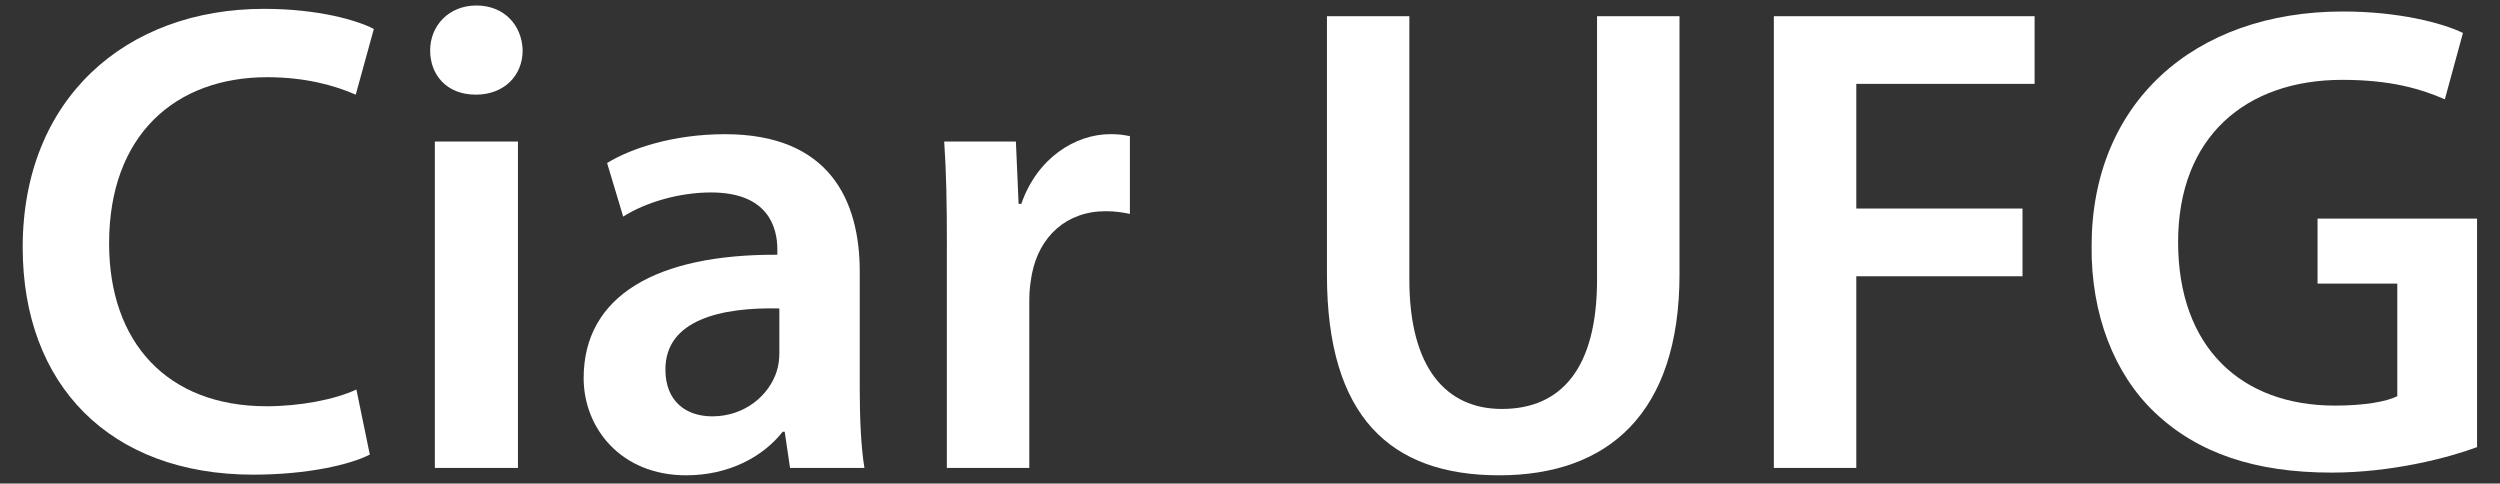
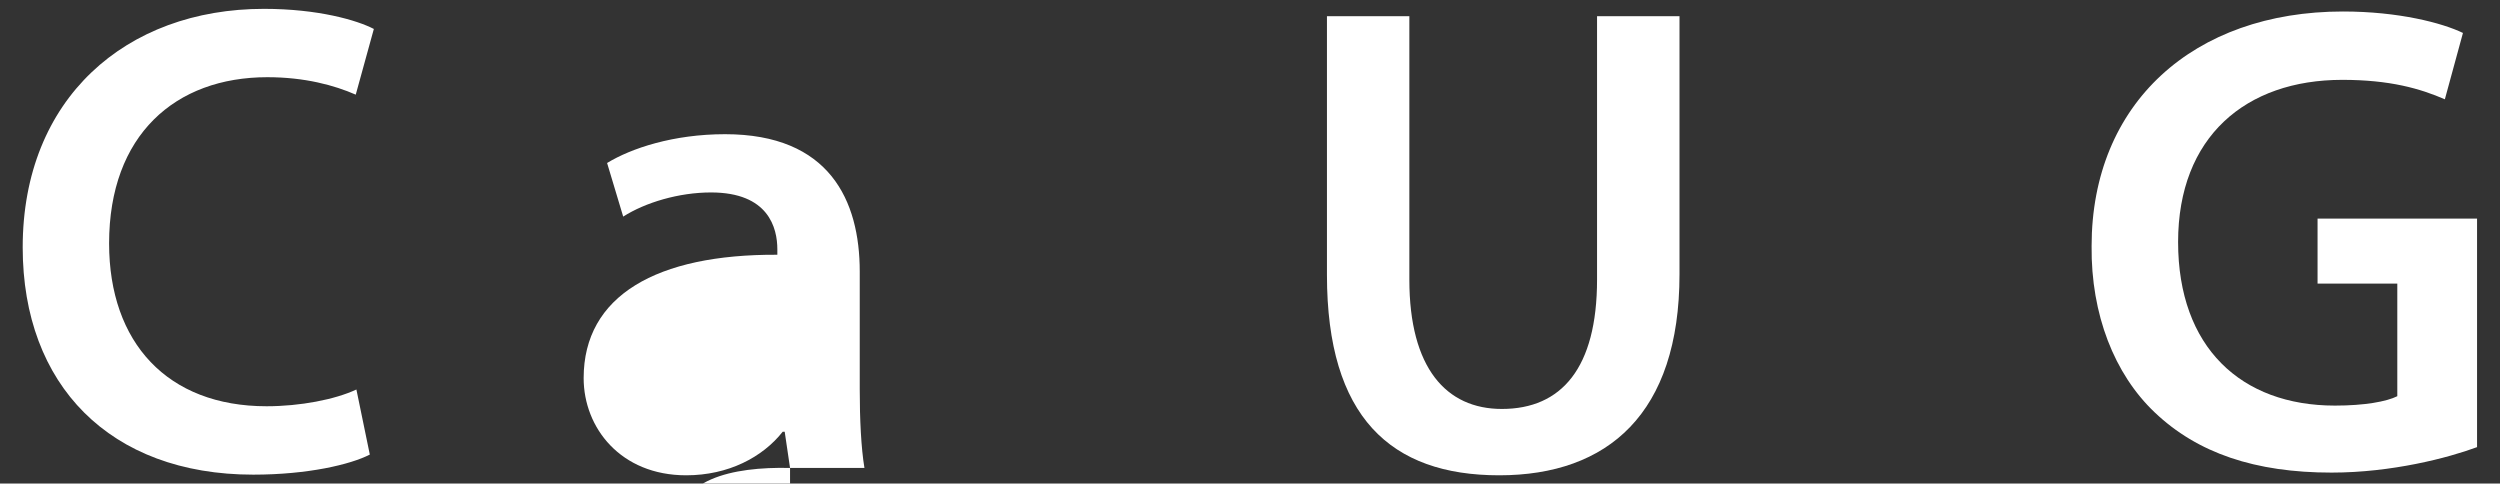
<svg xmlns="http://www.w3.org/2000/svg" id="Camada_1" data-name="Camada 1" version="1.1" viewBox="0 0 500 96.71">
  <rect x="0" y="0" width="500" height="96.71" fill="#333333" stroke="none" />
  <defs>
    <style>
      .cls-1 {
        fill: #ffffff;
        stroke-width: 0px;
      }
    </style>
  </defs>
  <path class="cls-1" d="M73.97,90.91c-3.89,2.01-12.47,4.02-23.32,4.02-28.69,0-46.11-17.96-46.11-45.44C4.53,19.73,25.17,1.77,52.79,1.77c10.86,0,18.63,2.28,21.98,4.02l-3.62,13.14c-4.29-1.88-10.19-3.49-17.69-3.49-18.36,0-31.64,11.53-31.64,33.24,0,19.84,11.66,32.57,31.5,32.57,6.7,0,13.67-1.34,17.96-3.35l2.68,13Z" />
-   <path class="cls-1" d="M104.53,10.08c0,4.96-3.62,8.85-9.38,8.85s-9.12-3.89-9.12-8.85,3.75-8.98,9.25-8.98,9.12,3.89,9.25,8.98ZM86.97,93.59V28.31h16.62v65.28h-16.62Z" />
-   <path class="cls-1" d="M158.01,93.59l-1.07-7.24h-.4c-4.02,5.09-10.86,8.71-19.3,8.71-13.14,0-20.51-9.52-20.51-19.44,0-16.49,14.61-24.8,38.74-24.67v-1.07c0-4.29-1.74-11.39-13.27-11.39-6.43,0-13.14,2.01-17.56,4.83l-3.22-10.72c4.83-2.95,13.27-5.76,23.59-5.76,20.91,0,26.94,13.27,26.94,27.48v23.59c0,5.9.27,11.66.94,15.68h-14.88ZM155.87,61.69c-11.66-.27-22.79,2.28-22.79,12.2,0,6.43,4.16,9.38,9.38,9.38,6.57,0,11.39-4.29,12.87-8.98.4-1.21.54-2.55.54-3.62v-8.98Z" />
-   <path class="cls-1" d="M189.38,49.35c0-8.85-.13-15.15-.54-21.05h14.34l.54,12.47h.54c3.22-9.25,10.86-13.94,17.83-13.94,1.61,0,2.55.13,3.89.4v15.55c-1.34-.27-2.81-.54-4.83-.54-7.91,0-13.27,5.09-14.75,12.47-.27,1.47-.54,3.22-.54,5.09v33.78h-16.49v-44.24Z" />
+   <path class="cls-1" d="M158.01,93.59l-1.07-7.24h-.4c-4.02,5.09-10.86,8.71-19.3,8.71-13.14,0-20.51-9.52-20.51-19.44,0-16.49,14.61-24.8,38.74-24.67v-1.07c0-4.29-1.74-11.39-13.27-11.39-6.43,0-13.14,2.01-17.56,4.83l-3.22-10.72c4.83-2.95,13.27-5.76,23.59-5.76,20.91,0,26.94,13.27,26.94,27.48v23.59c0,5.9.27,11.66.94,15.68h-14.88Zc-11.66-.27-22.79,2.28-22.79,12.2,0,6.43,4.16,9.38,9.38,9.38,6.57,0,11.39-4.29,12.87-8.98.4-1.21.54-2.55.54-3.62v-8.98Z" />
  <path class="cls-1" d="M281.87,3.24v52.68c0,17.69,7.37,25.87,18.5,25.87,11.93,0,19.04-8.18,19.04-25.87V3.24h16.49v51.61c0,27.88-14.34,40.21-36.06,40.21s-34.45-11.66-34.45-40.08V3.24h16.49Z" />
-   <path class="cls-1" d="M354.78,3.24h52.14v13.54h-35.66v24.93h33.24v13.54h-33.24v38.34h-16.49V3.24Z" />
  <path class="cls-1" d="M495.4,89.43c-5.76,2.14-17.02,5.09-29.09,5.09-15.28,0-26.81-3.89-35.39-12.06-8.04-7.64-12.74-19.57-12.6-33.24,0-28.55,20.38-46.92,50.27-46.92,11.13,0,19.84,2.28,24,4.29l-3.62,13.27c-4.96-2.15-10.99-3.89-20.51-3.89-19.3,0-32.84,11.39-32.84,32.44s12.6,32.71,31.37,32.71c5.9,0,10.32-.8,12.47-1.88v-22.52h-15.95v-13h31.9v45.71Z" />
</svg>